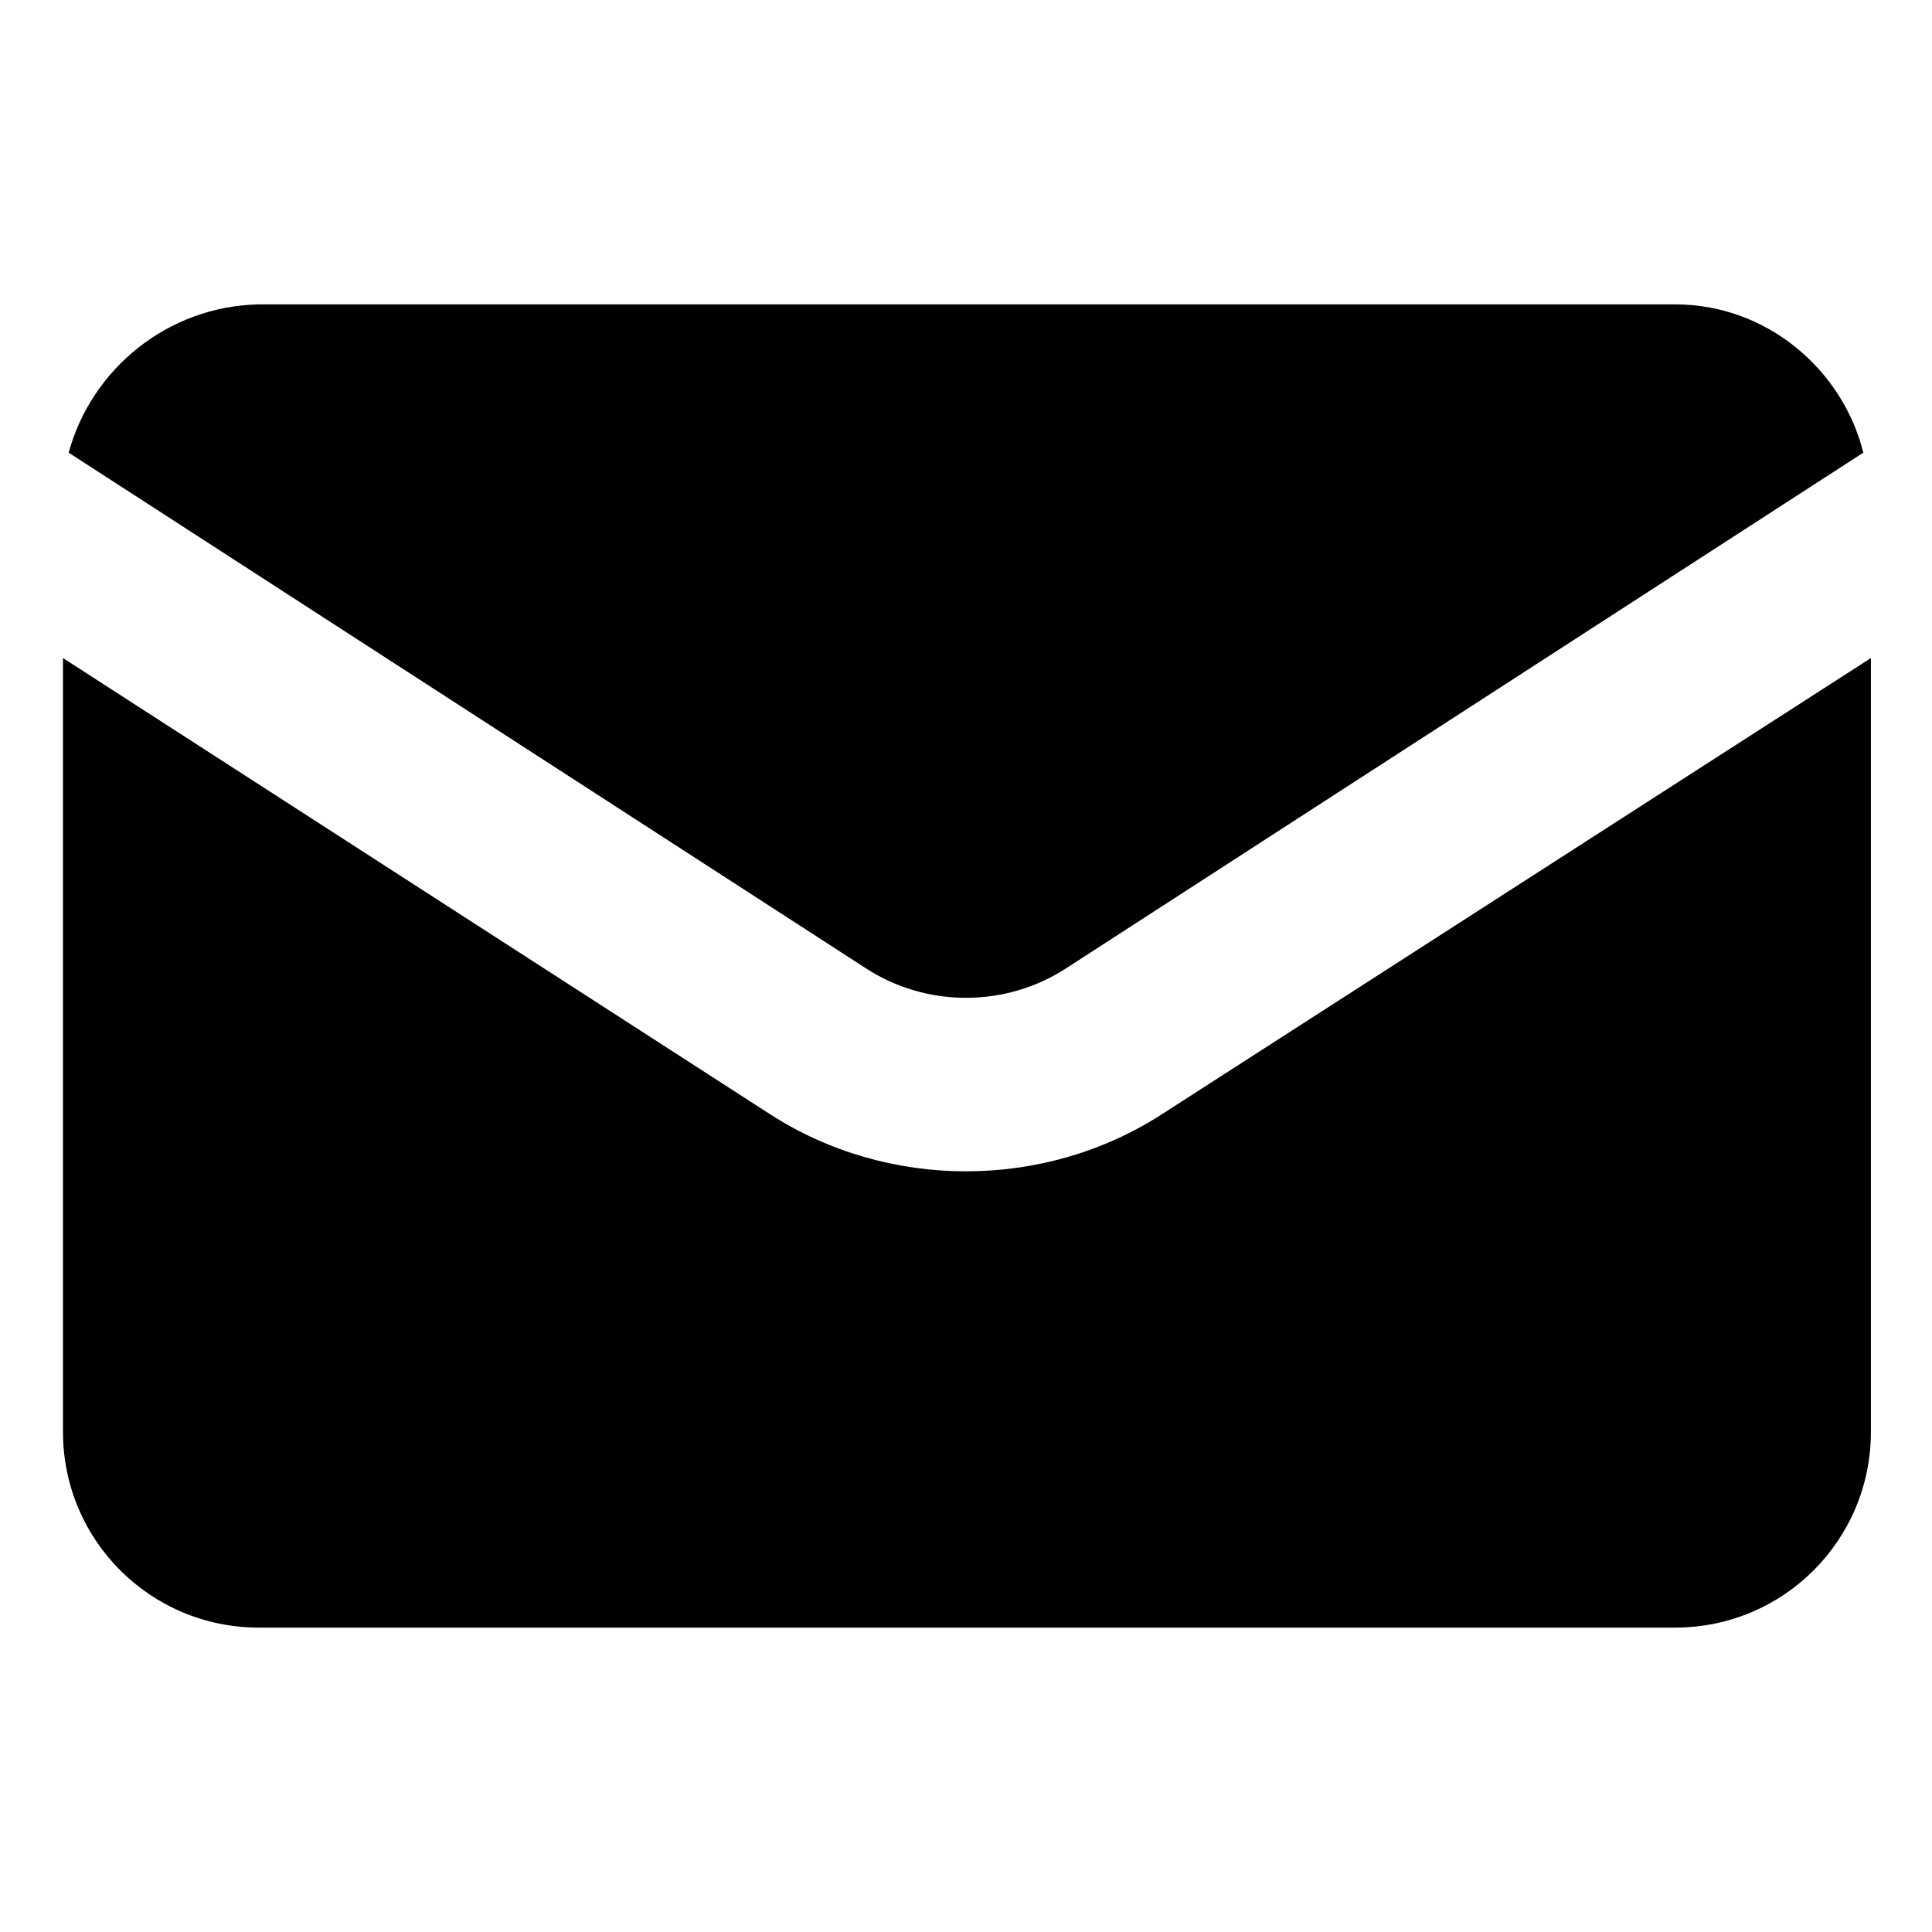
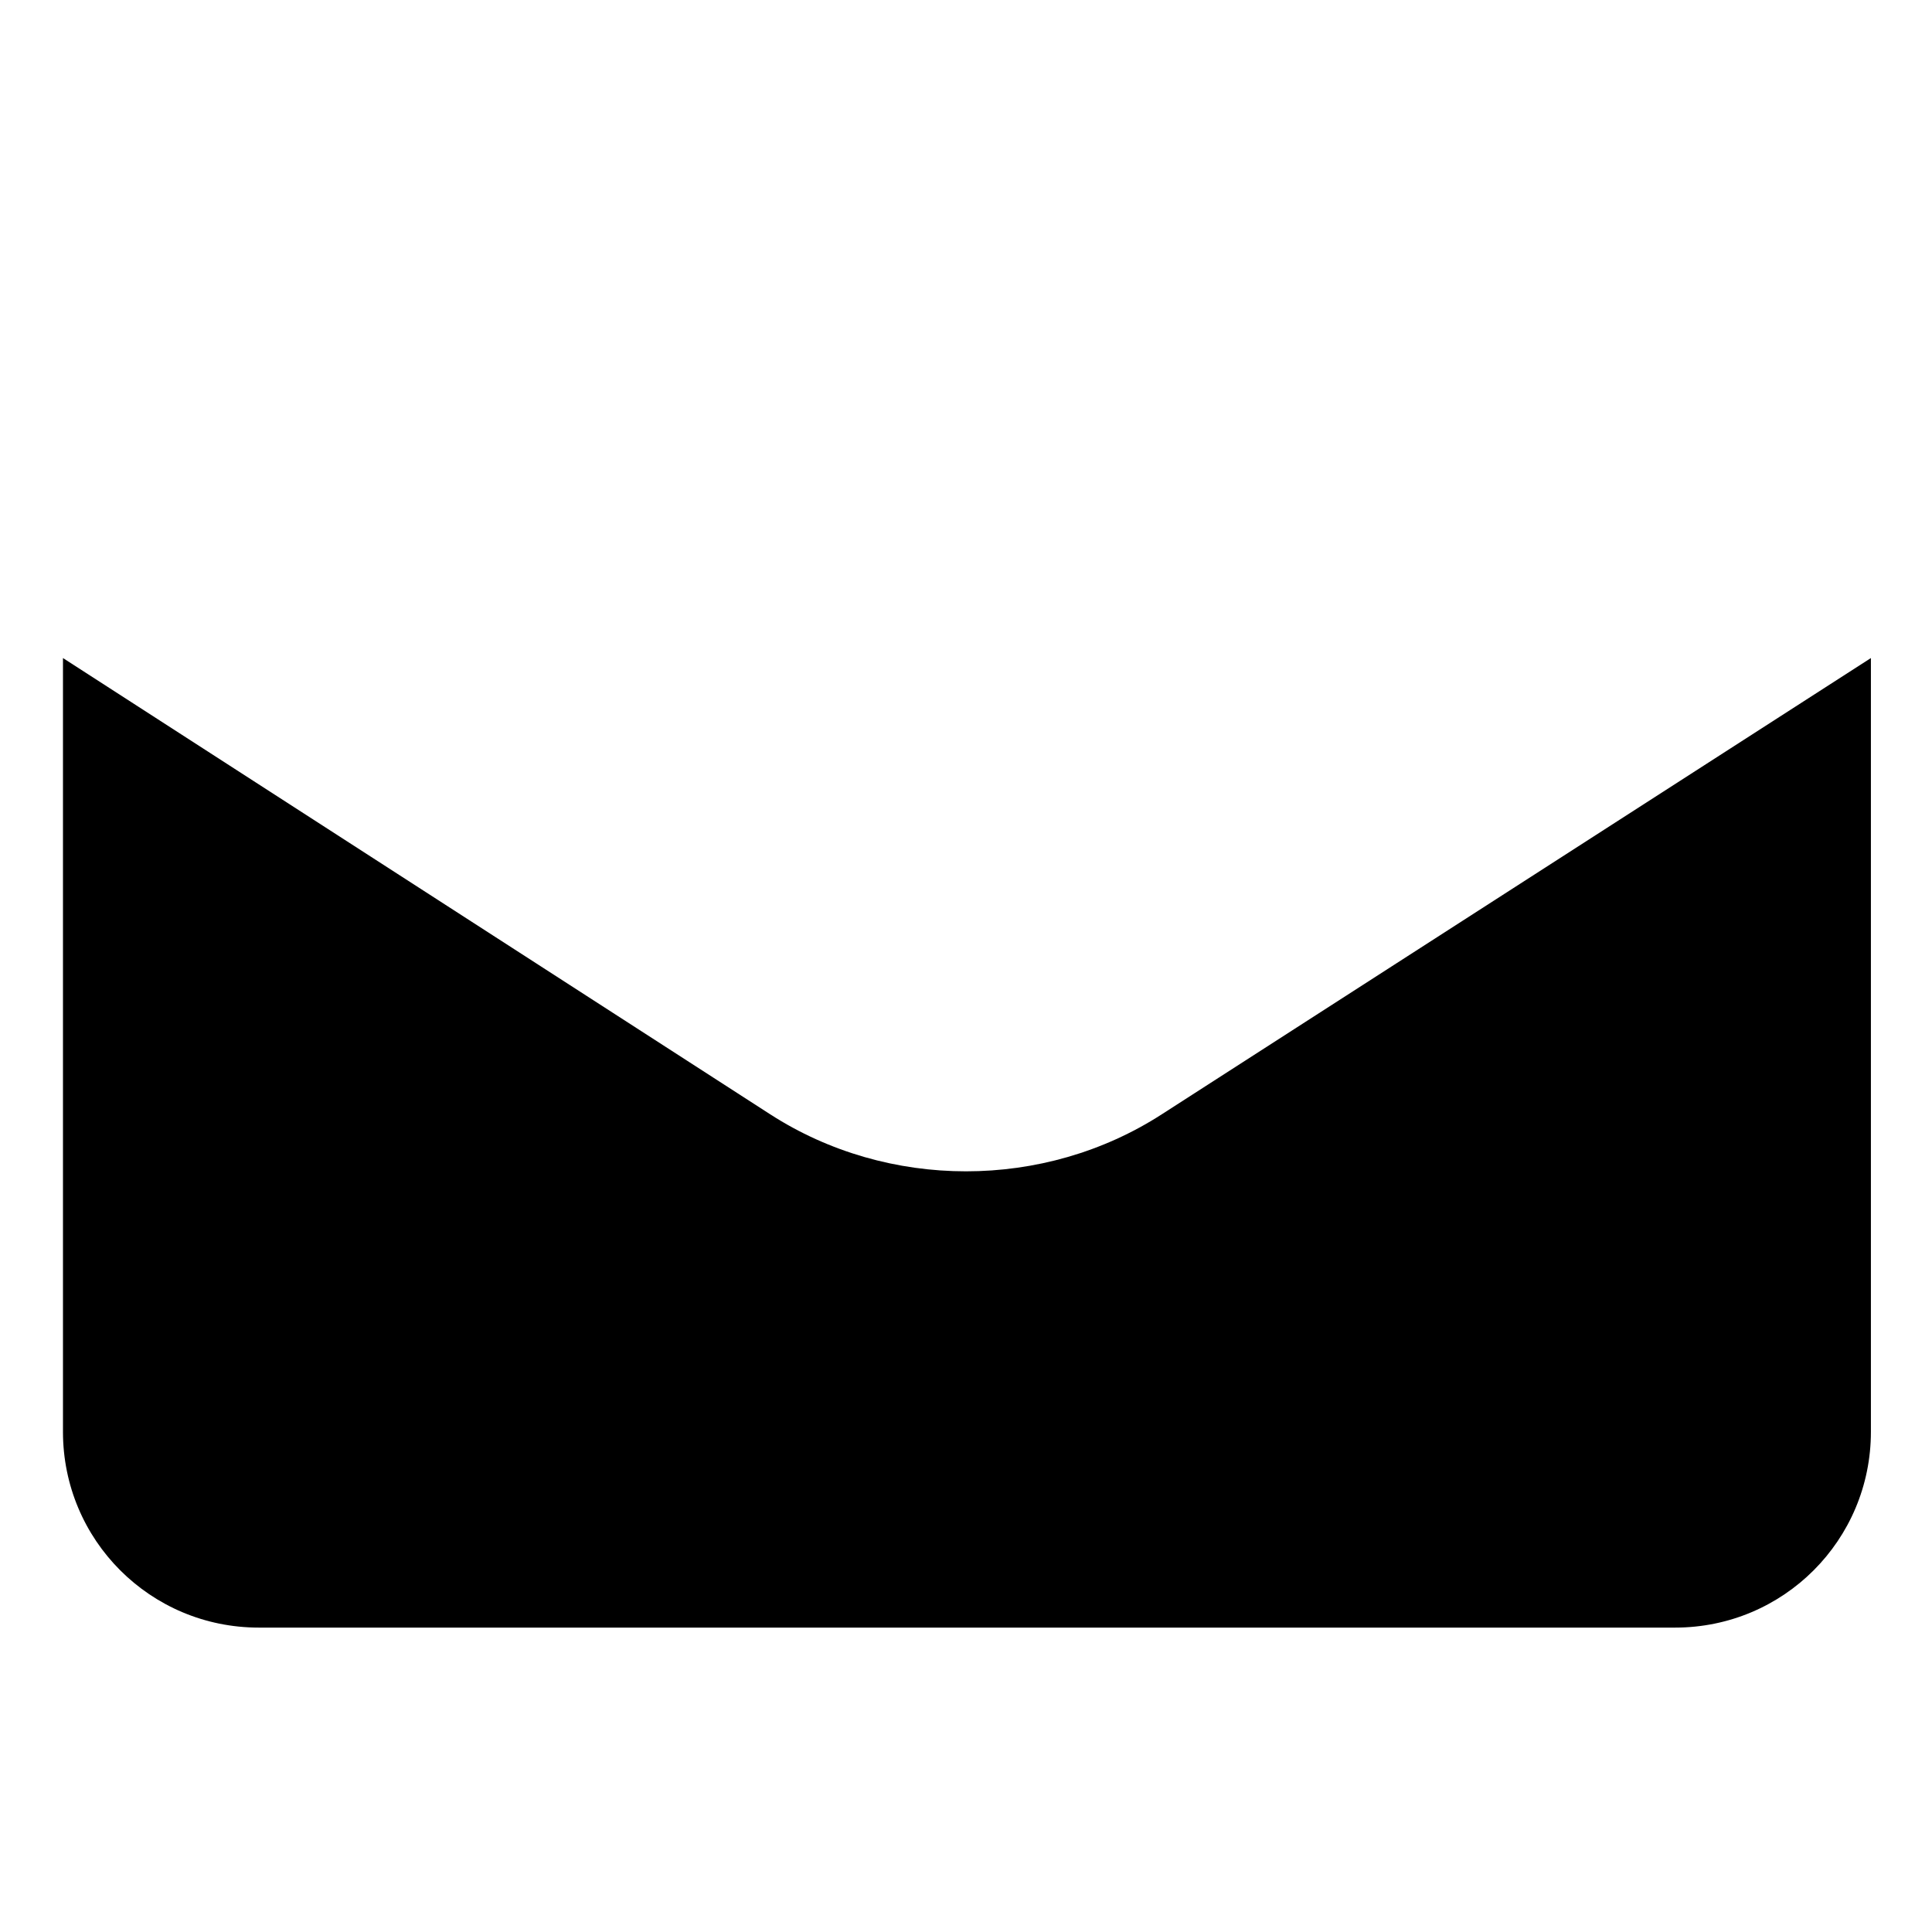
<svg xmlns="http://www.w3.org/2000/svg" fill="#000000" width="800px" height="800px" version="1.1" viewBox="144 144 512 512">
  <g>
-     <path d="m373.3 400.5c16.121 10.578 37.281 10.578 53.402 0l211.1-136.54c-5.543-22.168-25.695-39.297-49.879-39.297h-375.34c-24.184 0.504-44.336 17.129-50.383 39.297z" />
    <path d="m451.89 439.3c-15.617 10.078-33.754 15.113-51.891 15.113s-36.273-5.039-51.891-15.113l-187.42-120.91v205.05c0 28.719 23.176 51.891 51.891 51.891h375.34c28.719 0 51.891-23.176 51.891-51.891v-205.05z" />
  </g>
</svg>